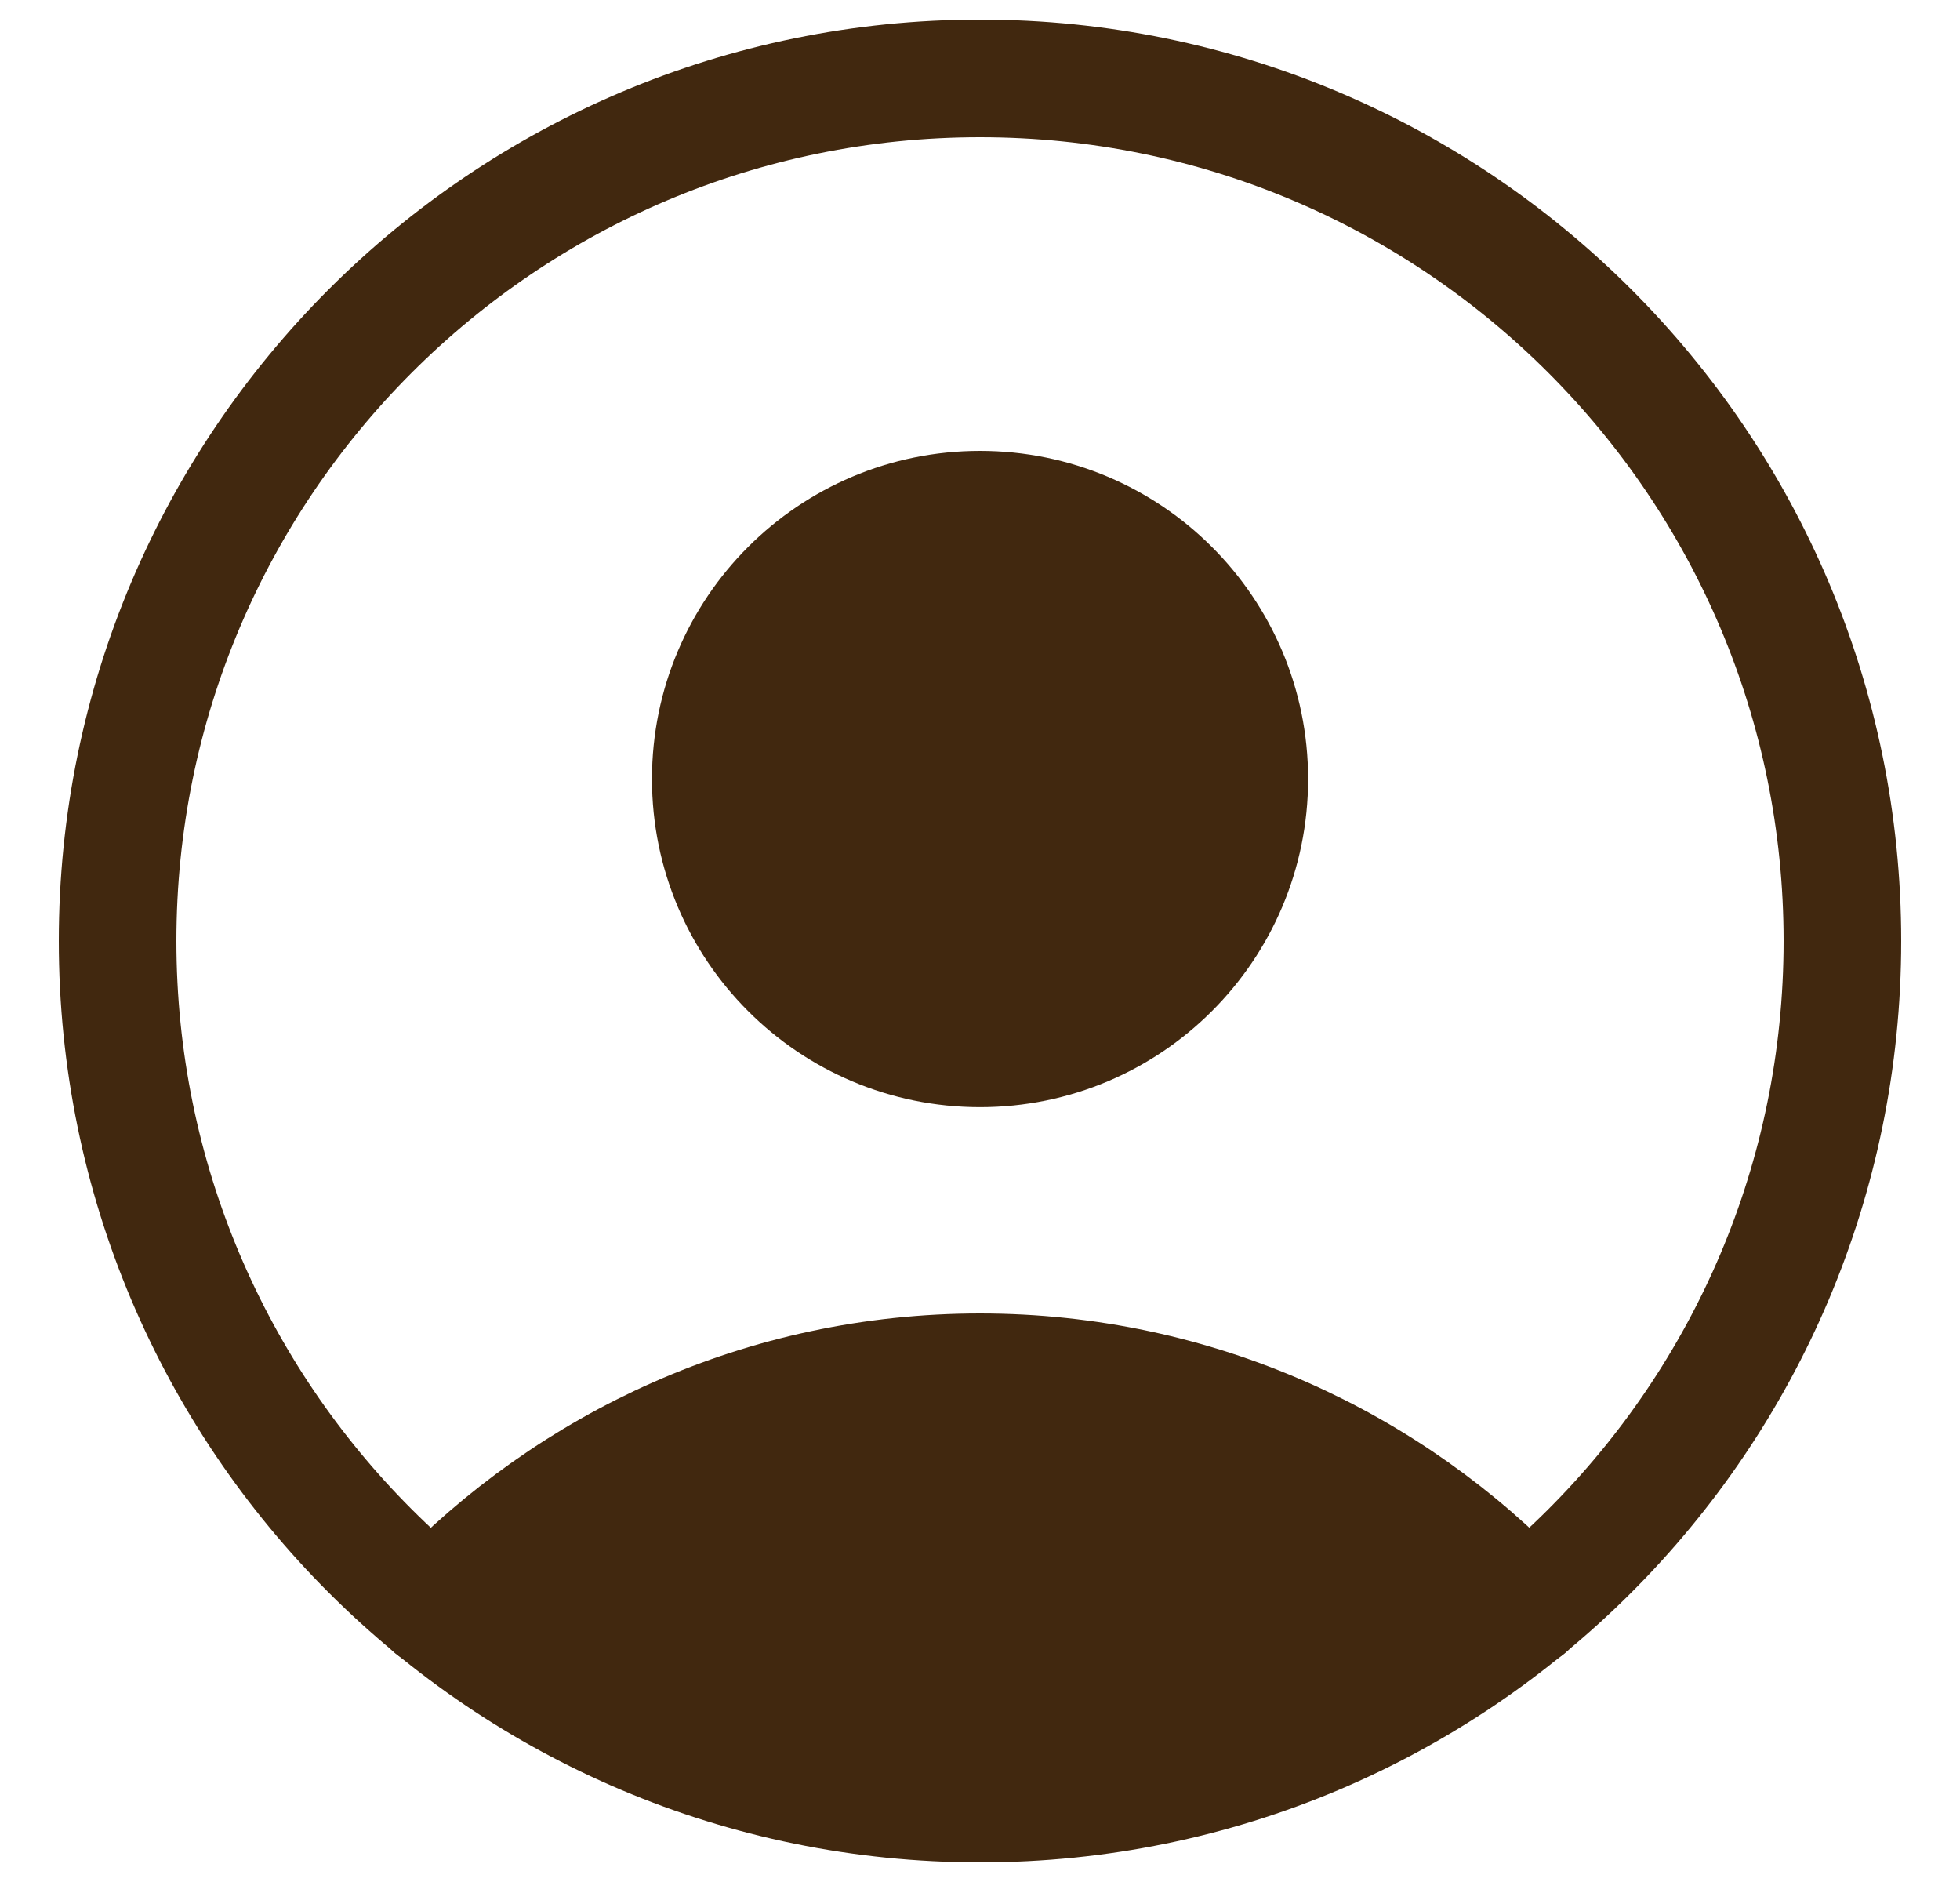
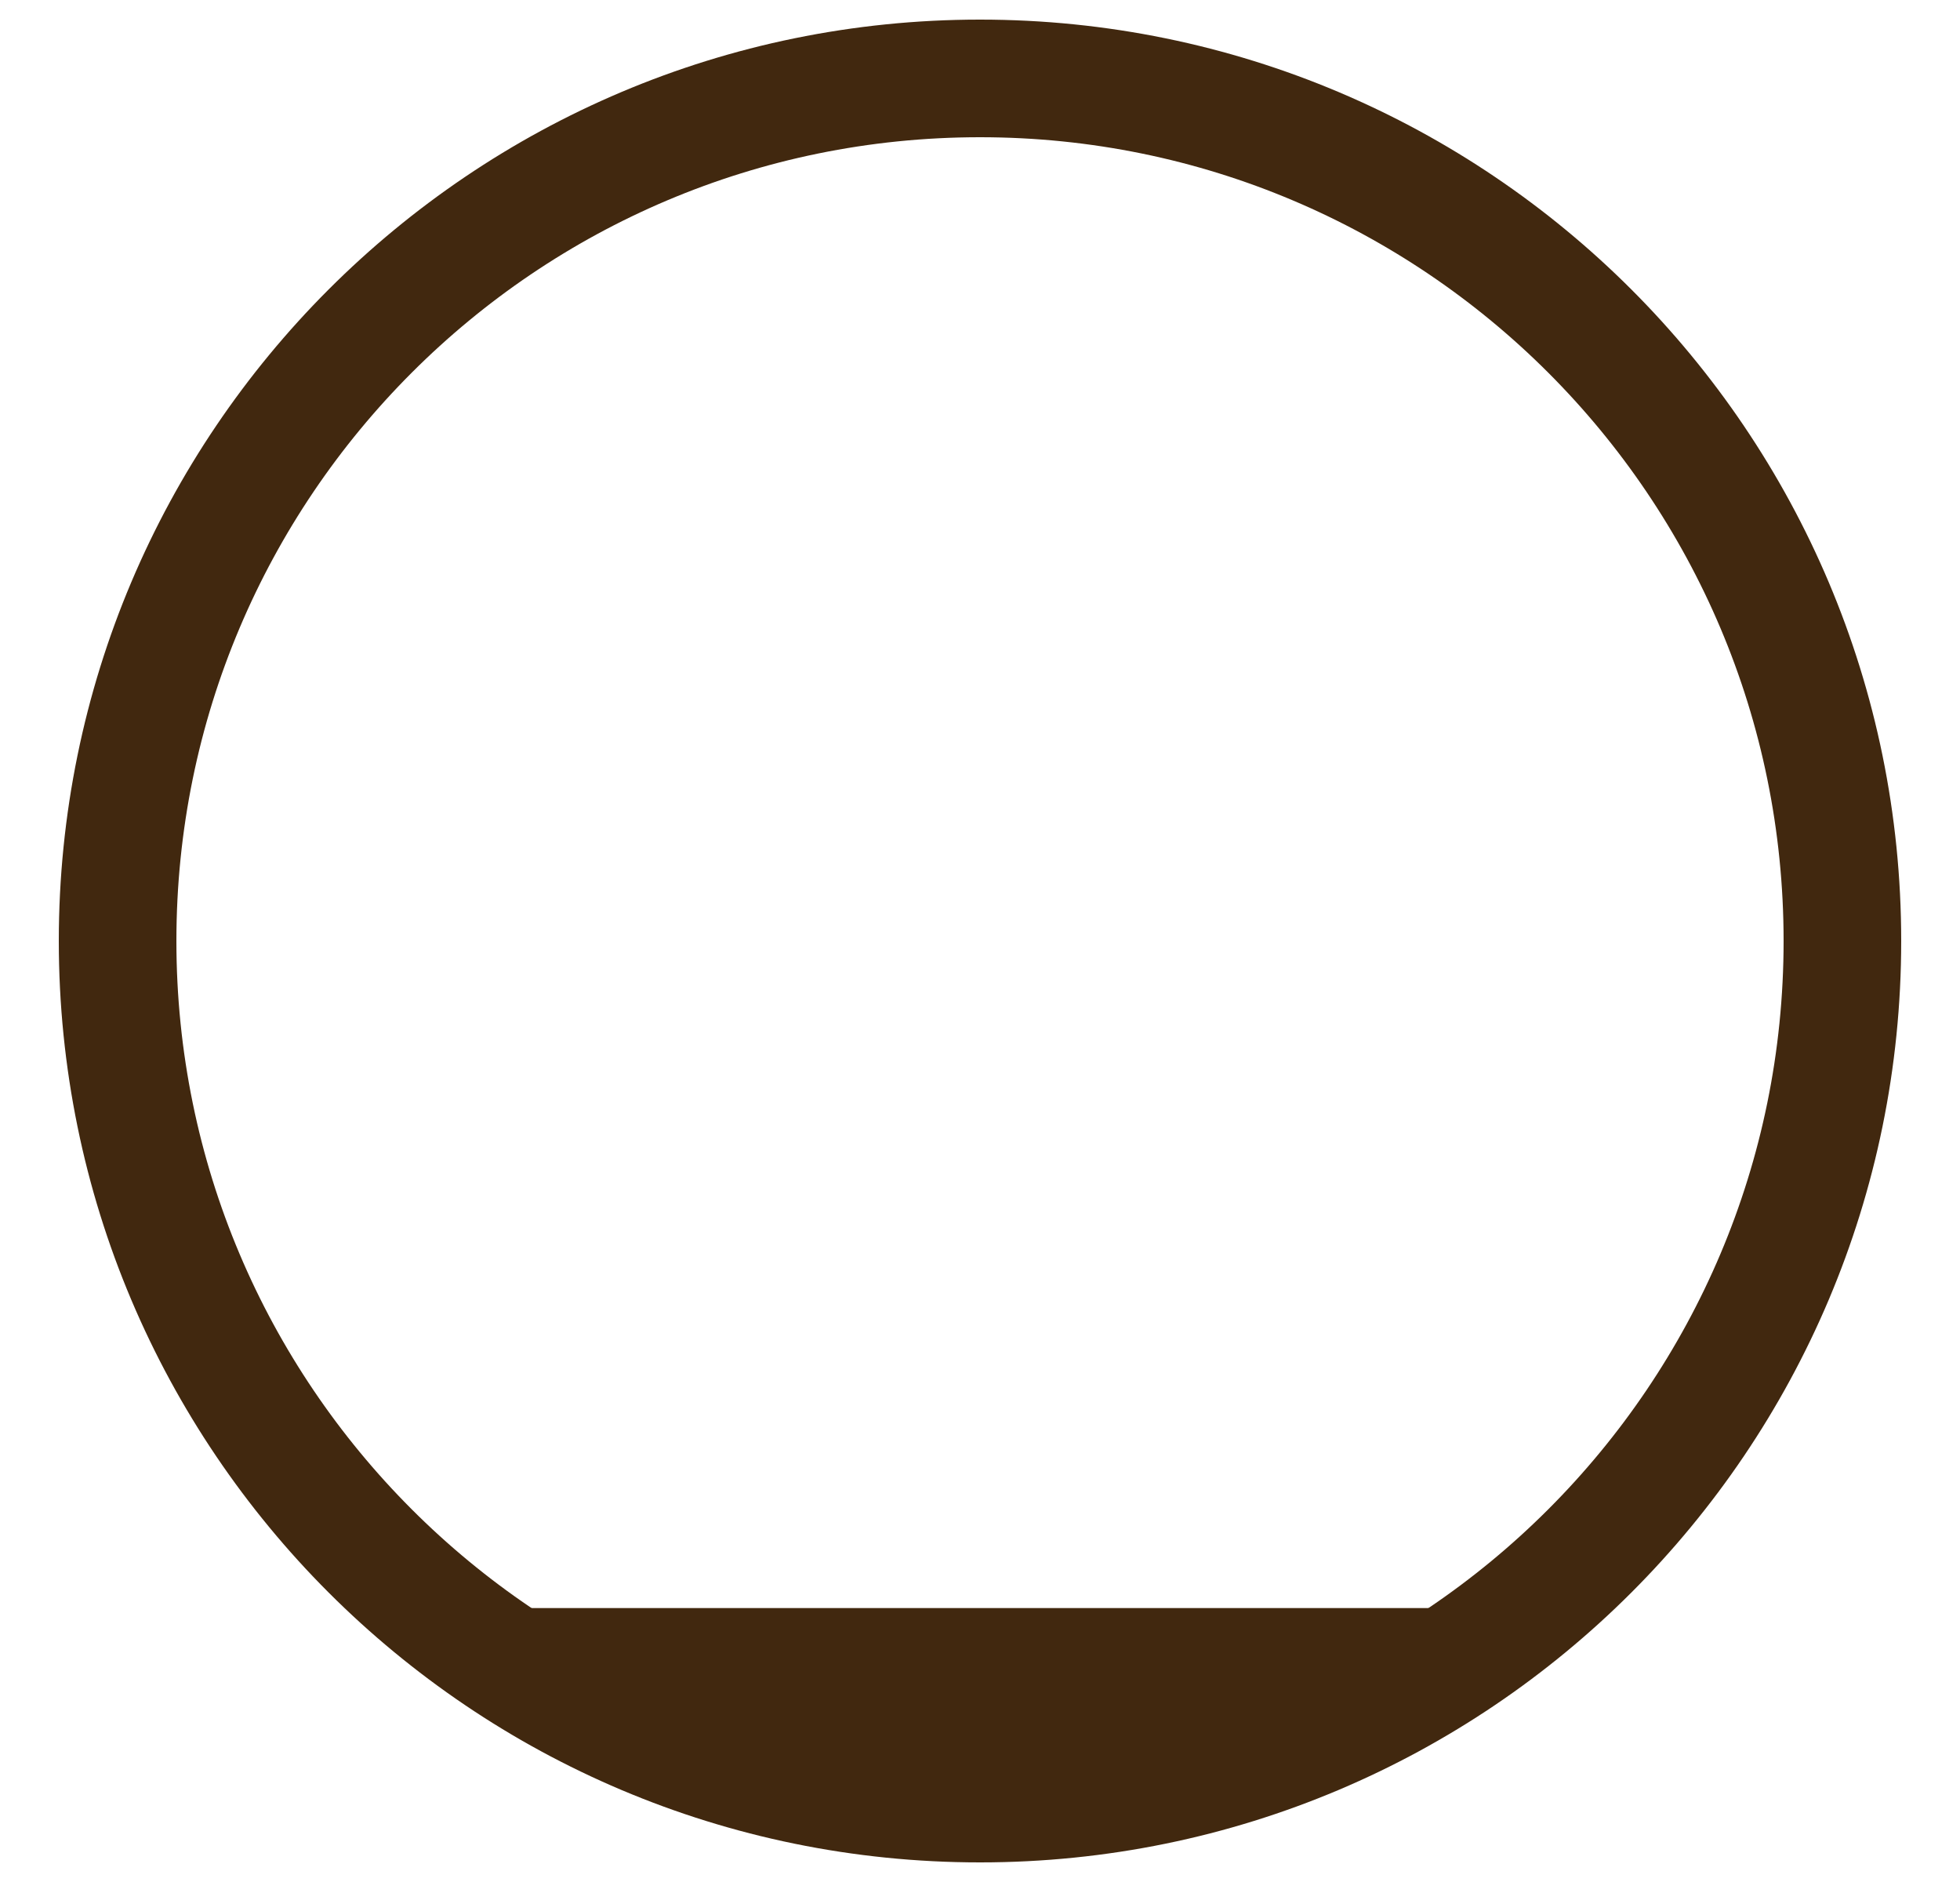
<svg xmlns="http://www.w3.org/2000/svg" width="25" height="24" viewBox="0 0 25 24" fill="none">
  <path d="M12.5 23C18.575 23 23.5 18.075 23.5 12C23.5 5.925 18.575 1 12.5 1C6.425 1 1.5 5.925 1.5 12C1.5 18.075 6.425 23 12.5 23Z" stroke="#41280F" stroke-width="1.5" stroke-linecap="round" stroke-linejoin="round" />
  <path d="M19.479 20.507C19.479 20.507 13.5 23 12.5 23C11.5 23 5.521 20.507 5.521 20.507" fill="#41280F" />
-   <path d="M19.479 20.507C17.731 18.661 15.25 17.5 12.5 17.5C9.75 17.5 7.281 18.661 5.521 20.507" fill="#41280F" />
-   <path d="M19.479 20.507C19.479 20.507 13.5 23 12.5 23C11.5 23 5.521 20.507 5.521 20.507C7.281 18.661 9.75 17.5 12.5 17.5C15.25 17.5 17.731 18.661 19.479 20.507Z" stroke="#41280F" stroke-width="1.5" stroke-linecap="round" stroke-linejoin="round" />
-   <path d="M12.5 13.369C14.397 13.369 15.935 11.831 15.935 9.934C15.935 8.038 14.397 6.5 12.5 6.5C10.603 6.5 9.066 8.038 9.066 9.934C9.066 11.831 10.603 13.369 12.5 13.369Z" fill="#41280F" stroke="#41280F" stroke-width="1.5" stroke-linecap="round" stroke-linejoin="round" />
</svg>